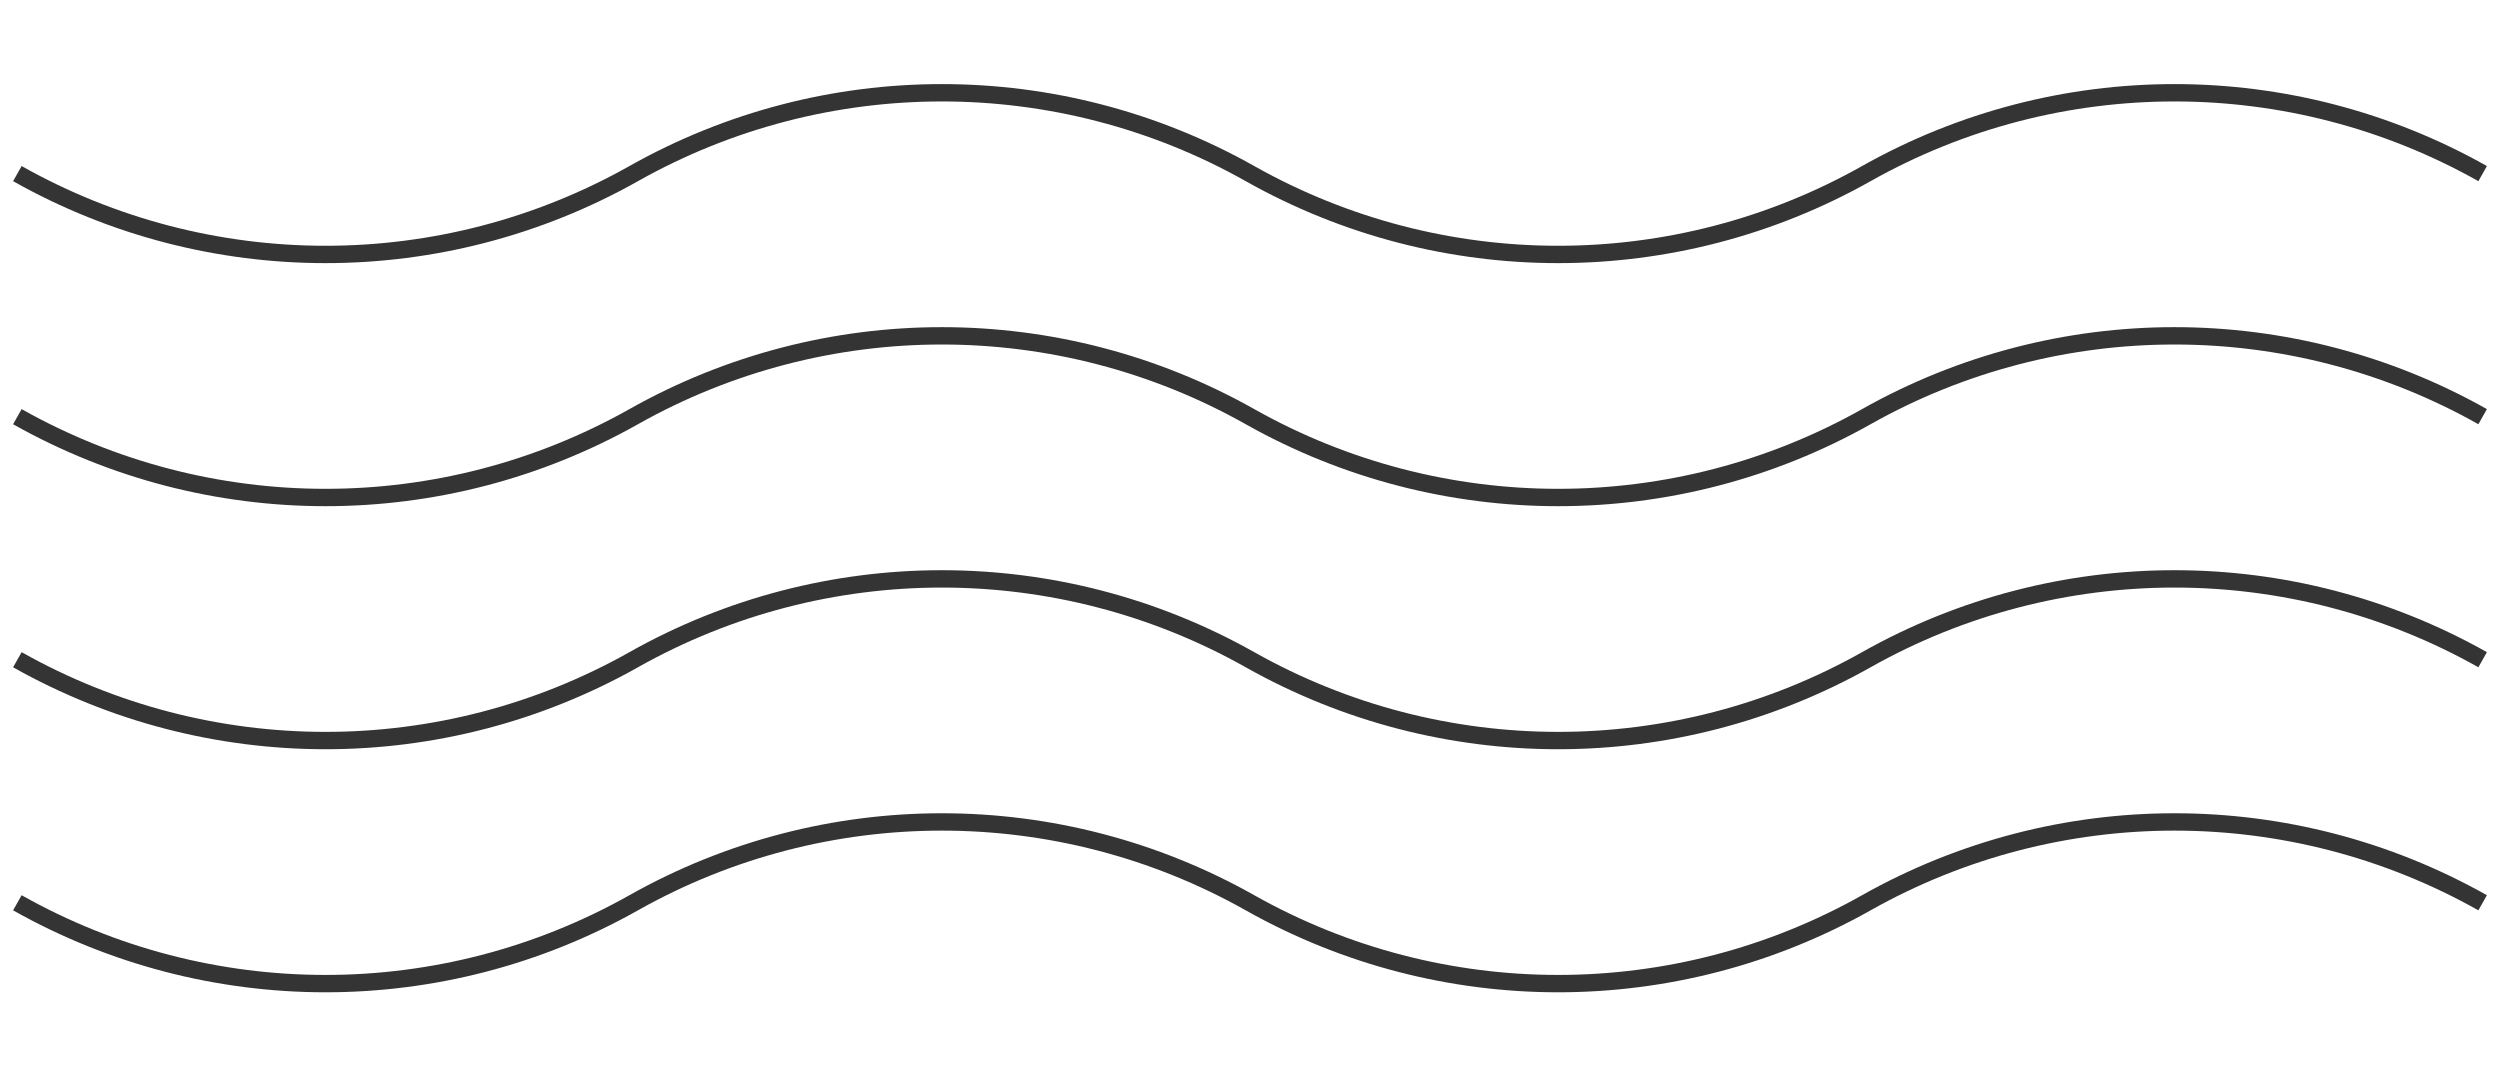
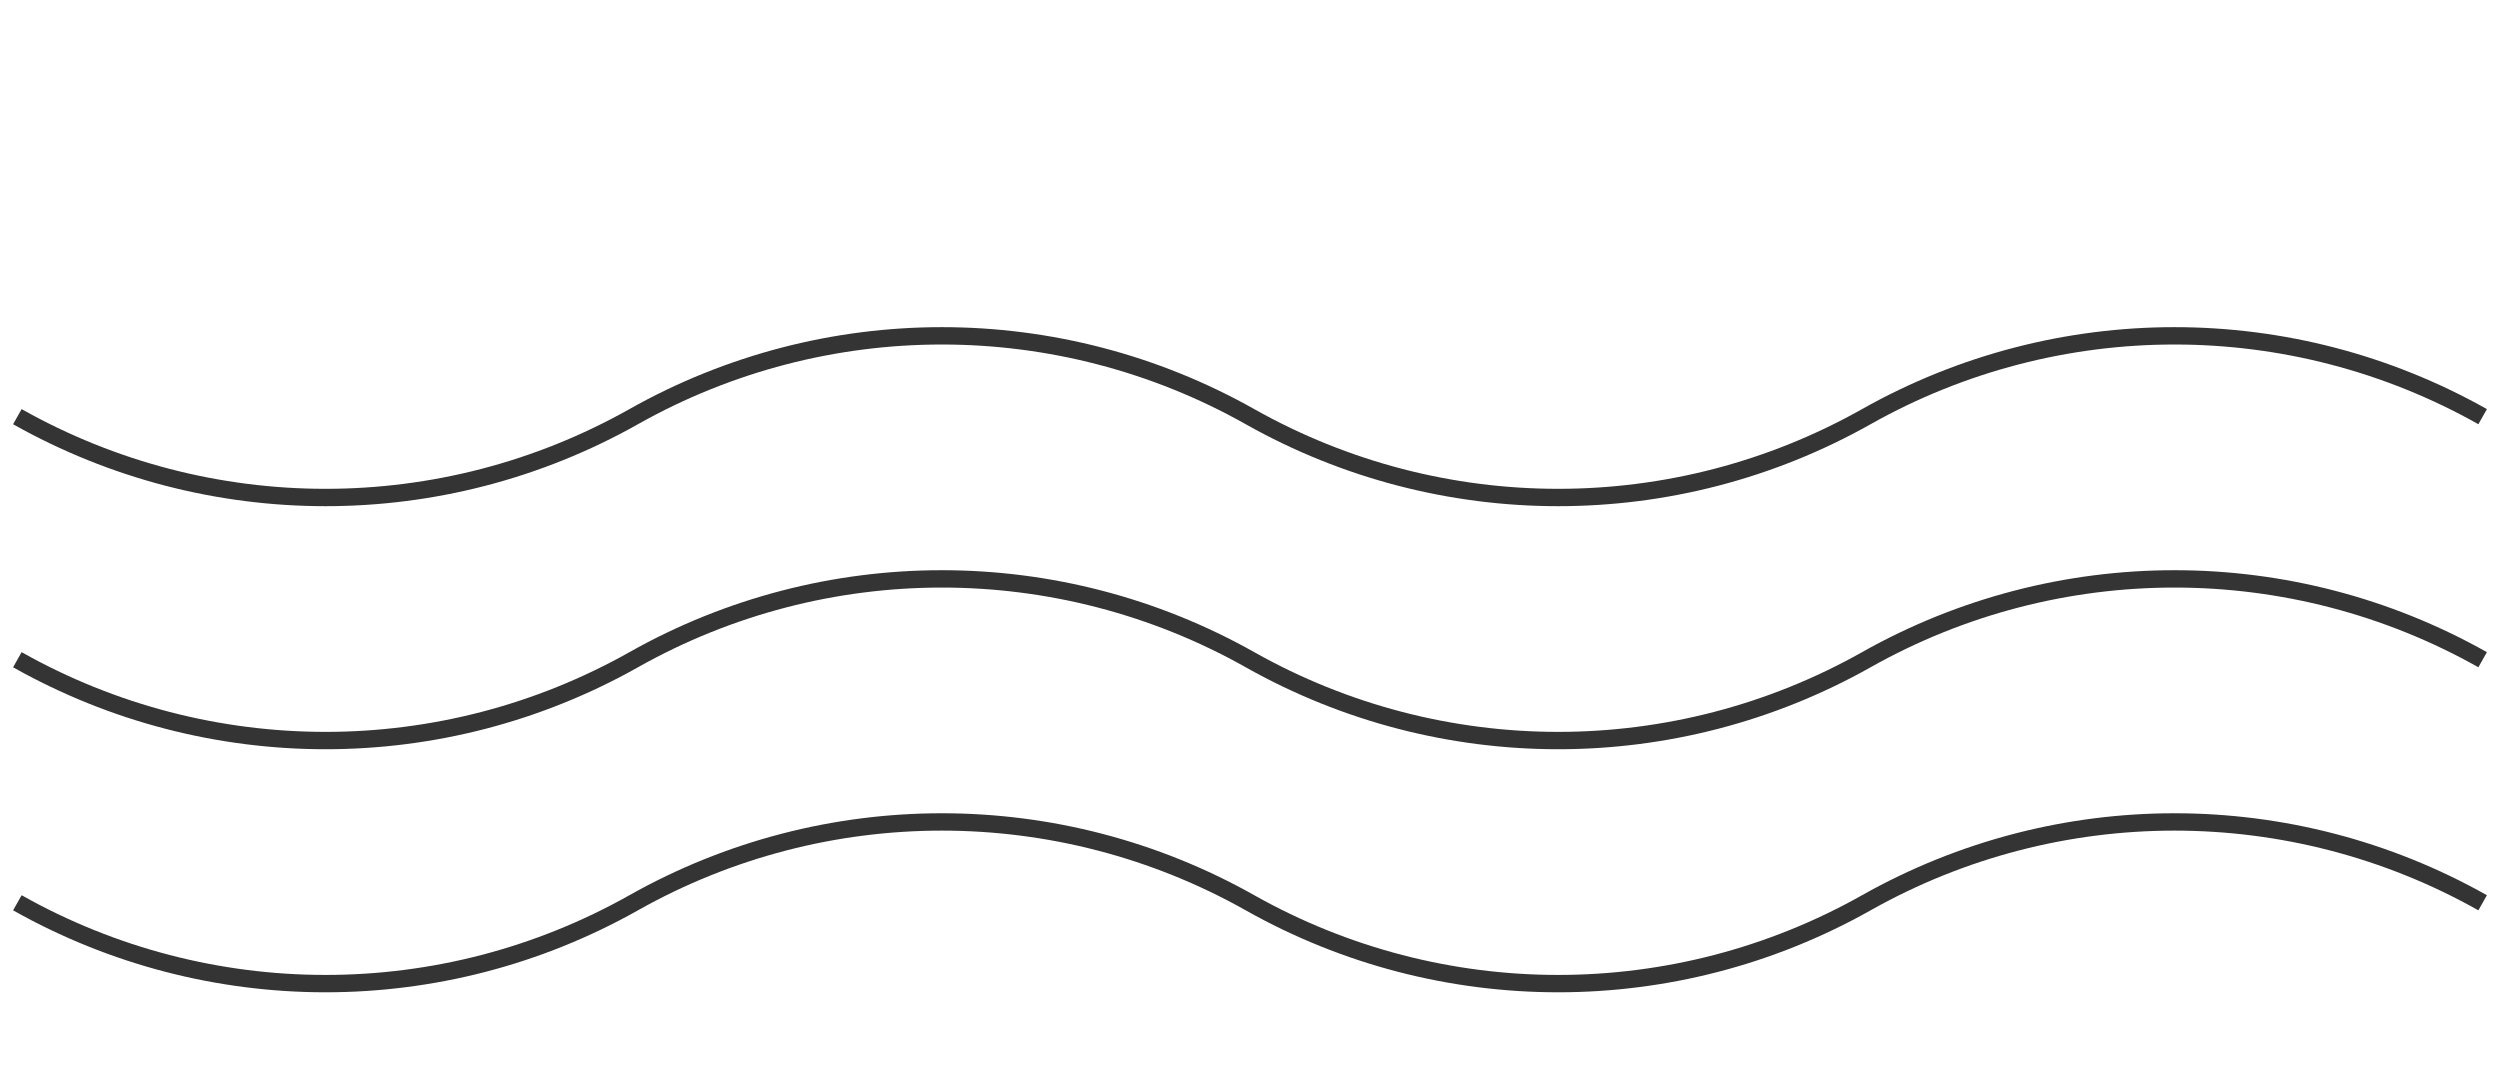
<svg xmlns="http://www.w3.org/2000/svg" width="144" height="62" viewBox="0 0 144 62" fill="none">
-   <path d="M1 10V10C12.019 16.208 25.481 16.208 36.5 10V10V10C47.519 3.792 60.981 3.792 72 10V10V10C83.019 16.208 96.481 16.208 107.5 10V10V10C118.519 3.792 131.981 3.792 143 10V10" stroke="#343434" />
  <path d="M1 24V24C12.019 30.208 25.481 30.208 36.5 24V24V24C47.519 17.792 60.981 17.792 72 24V24V24C83.019 30.208 96.481 30.208 107.5 24V24V24C118.519 17.792 131.981 17.792 143 24V24" stroke="#343434" />
  <path d="M1 38V38C12.019 44.208 25.481 44.208 36.5 38V38V38C47.519 31.792 60.981 31.792 72 38V38V38C83.019 44.208 96.481 44.208 107.5 38V38V38C118.519 31.792 131.981 31.792 143 38V38" stroke="#343434" />
  <path d="M1 52V52C12.019 58.208 25.481 58.208 36.5 52V52V52C47.519 45.792 60.981 45.792 72 52V52V52C83.019 58.208 96.481 58.208 107.5 52V52V52C118.519 45.792 131.981 45.792 143 52V52" stroke="#343434" />
</svg>